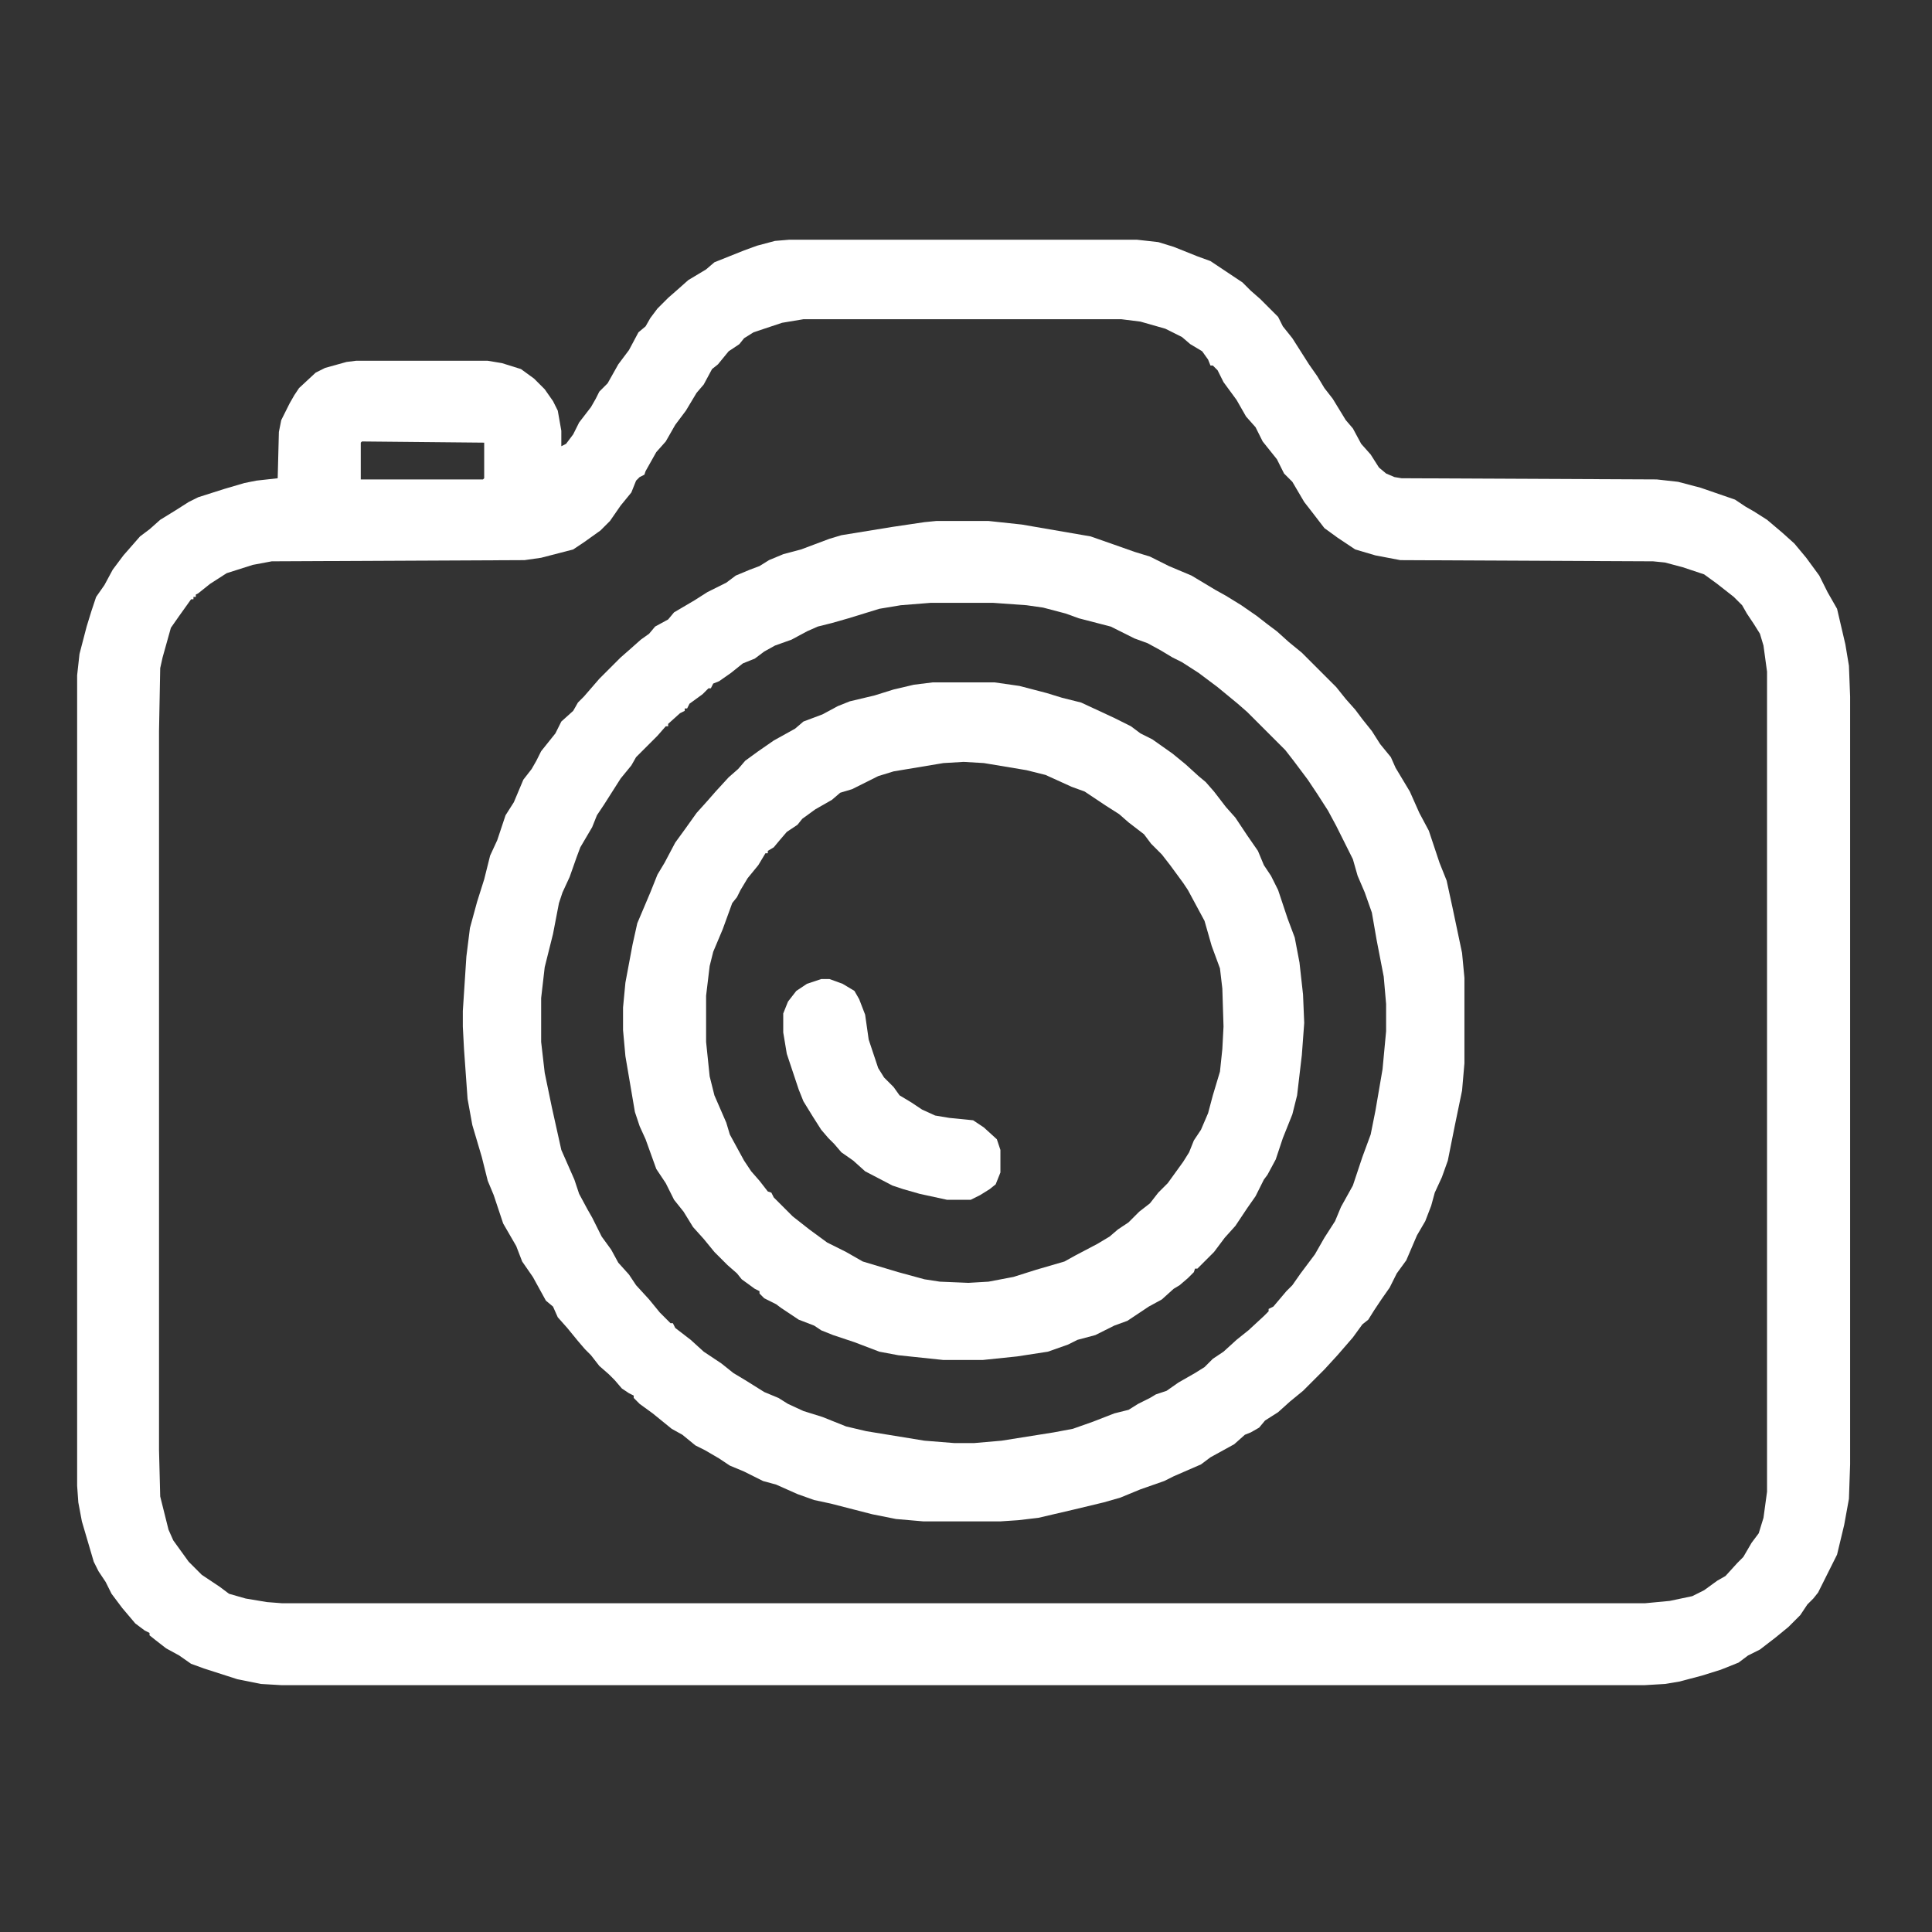
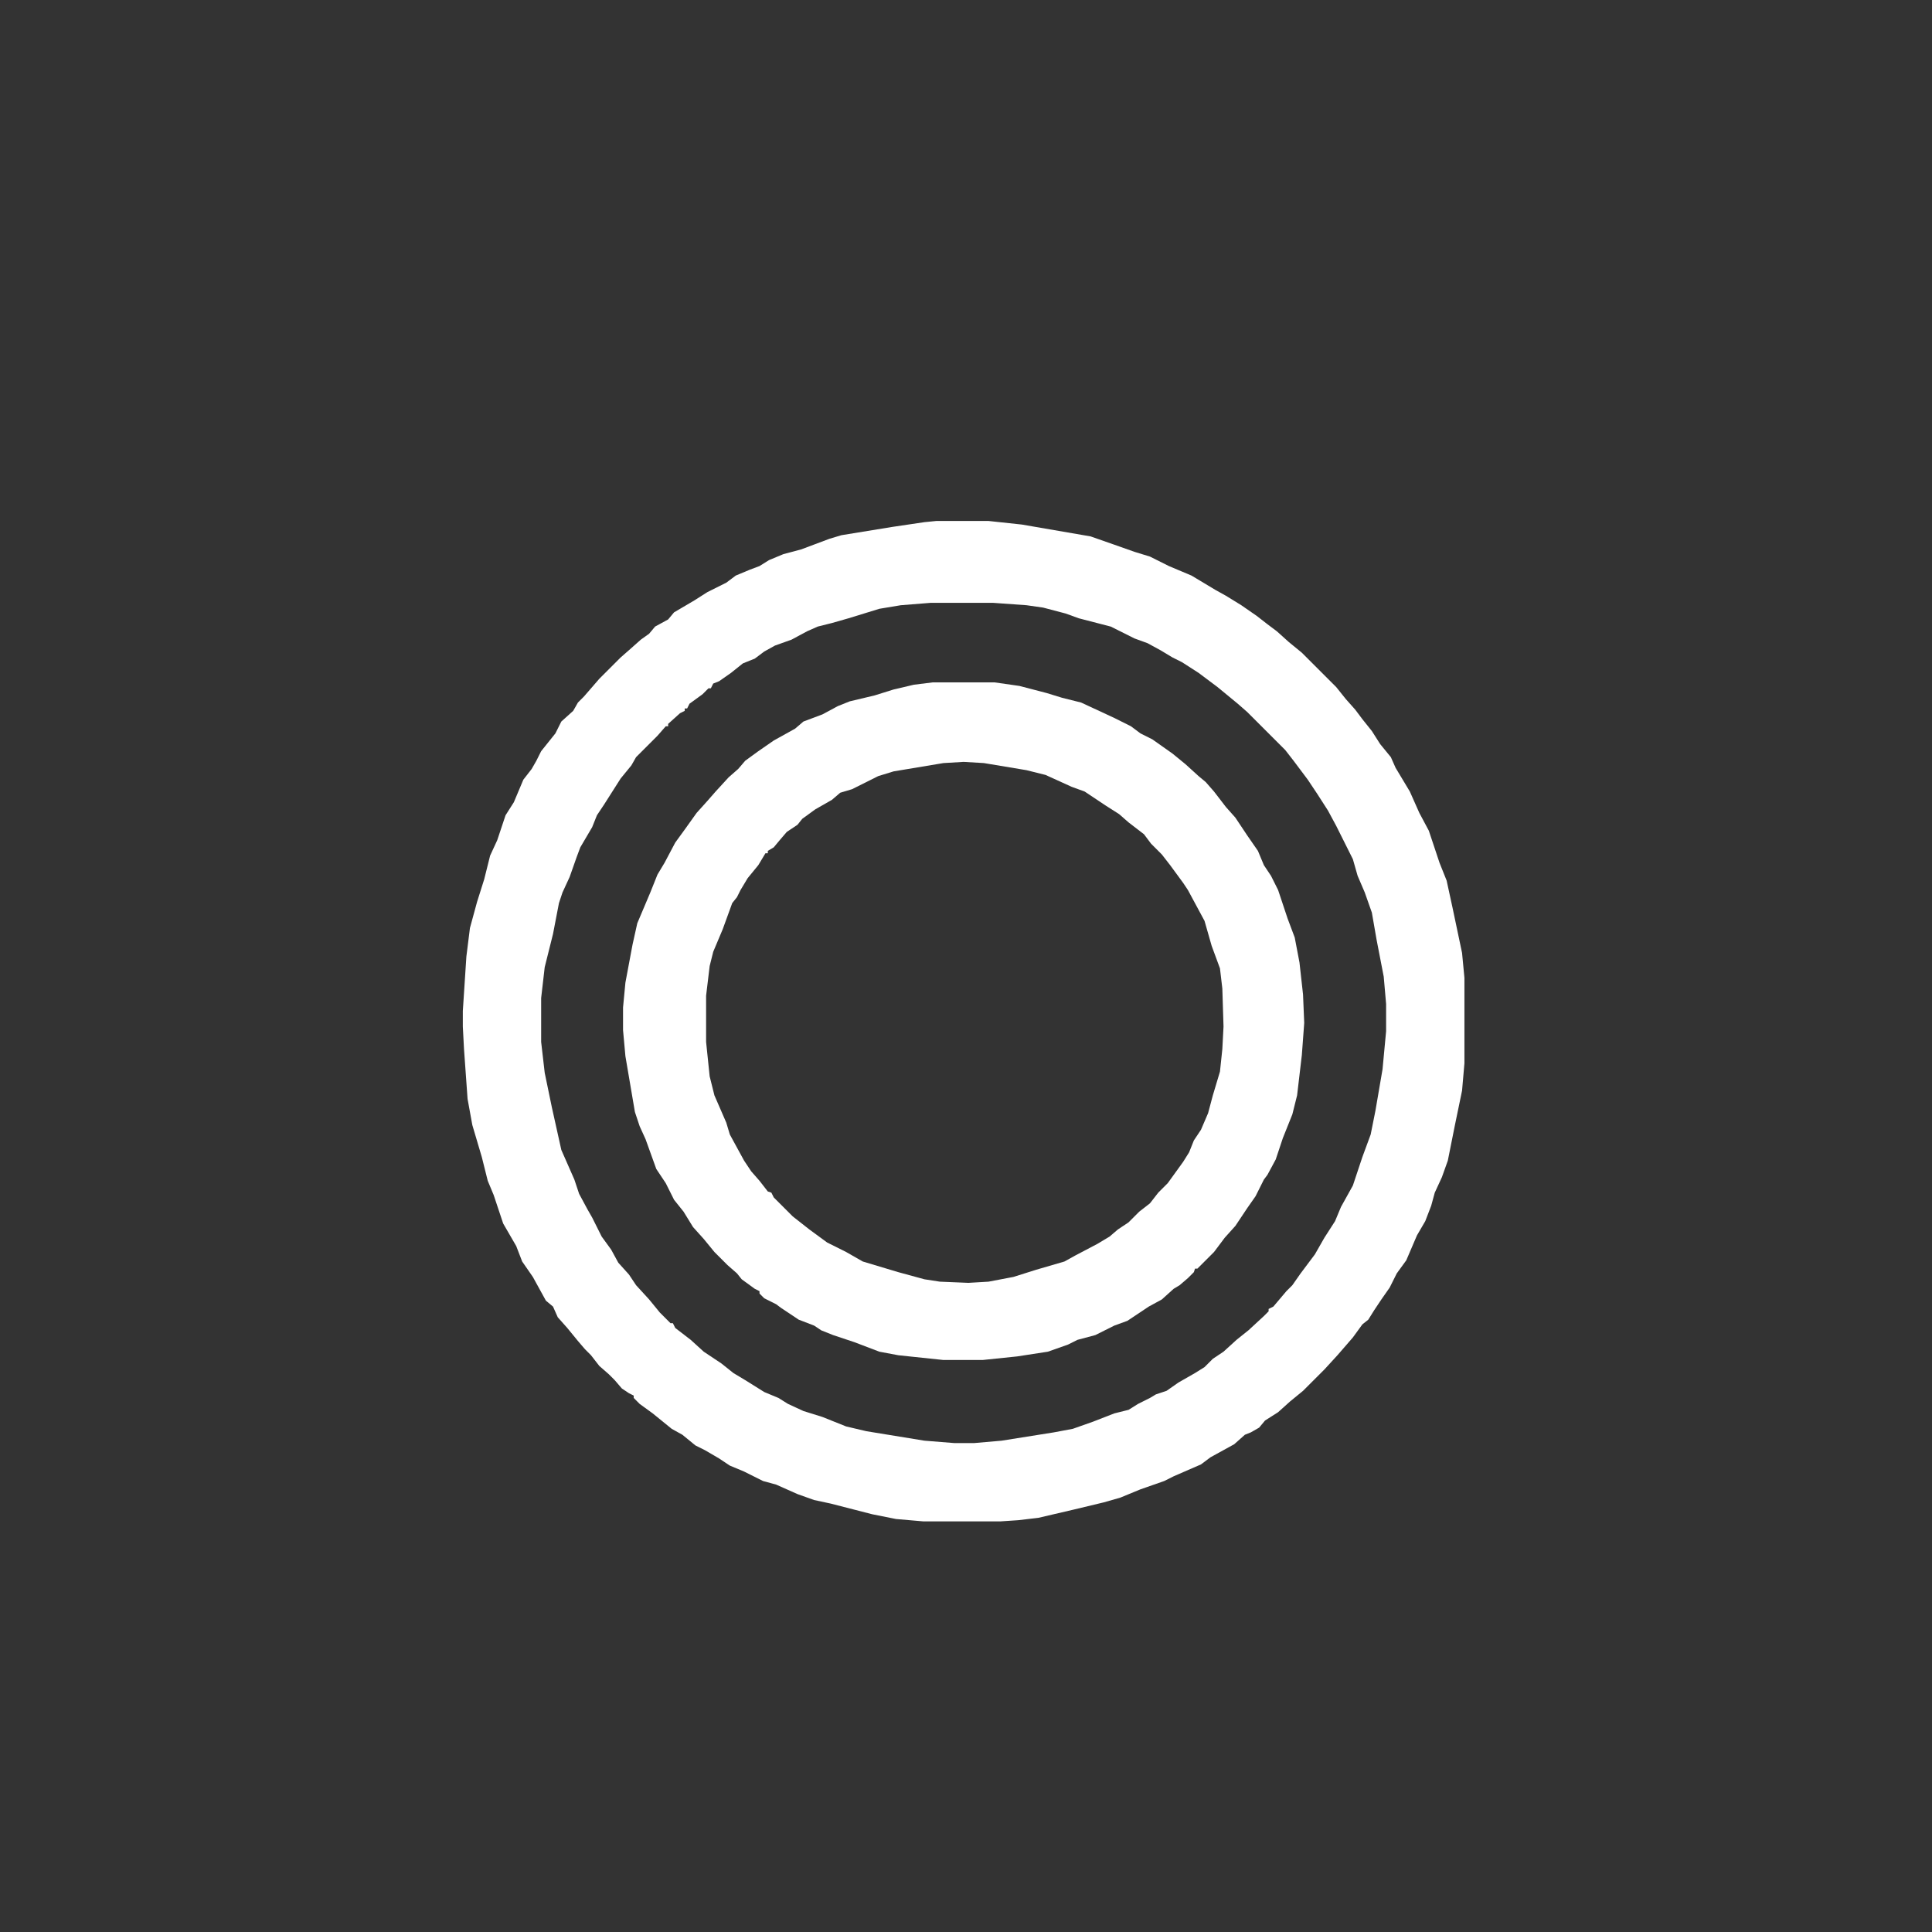
<svg xmlns="http://www.w3.org/2000/svg" version="1.1" id="Layer_1" x="0px" y="0px" width="1280px" height="1280px" viewBox="0 0 1280 1280" enable-background="new 0 0 1280 1280" xml:space="preserve">
  <rect x="0" y="0" width="1280" height="1280" fill="#333333" stroke="none" />
-   <path fill="#FFFFFF" d="M522.85,158.821h230.368l14.152,1.572l10.222,3.145l15.725,6.29l8.648,3.145l21.229,14.152l5.504,5.503  l6.29,5.504l11.794,11.793l3.145,6.29l6.29,7.862l11.007,17.297l5.504,7.862l4.718,7.862l5.504,7.076l8.648,14.152l4.718,5.504  l5.503,10.221l6.29,7.076l5.504,8.648l4.718,3.931l5.503,2.359l4.718,0.786l169.042,0.786l14.152,1.573l14.938,3.931l22.801,7.862  l7.076,4.717l5.504,3.145l8.648,5.504l10.222,8.648l7.862,7.076l7.862,9.435l8.648,11.793l5.504,11.007l6.29,11.007l5.503,23.587  l2.359,14.152l0.786,20.442v508.697l-0.786,22.802l-3.146,17.297l-4.717,19.656l-12.58,25.159l-3.146,3.932l-3.931,3.931  l-4.718,7.076l-7.862,7.862l-8.648,7.076l-10.222,7.863l-7.862,3.931l-6.29,4.718l-11.793,4.717l-12.58,3.932l-14.938,3.932  l-9.435,1.572l-13.366,0.786H186.339l-13.366-0.786l-15.725-3.146l-22.015-7.076l-8.648-3.145l-7.863-5.504l-8.648-4.718  l-7.076-5.503l-3.931-3.146v-1.572l-3.146-1.572l-6.29-4.718l-8.648-10.221l-7.076-9.436l-3.931-7.862l-4.718-7.076l-3.146-6.29  l-7.862-26.731l-2.358-12.58l-0.786-11.008V447.371l1.572-14.152l4.718-18.083l3.145-10.221l3.146-9.435l5.503-7.862l5.504-10.221  l7.076-9.435l11.008-12.58l6.29-4.717l7.076-6.29l10.221-6.29l8.648-5.504l6.29-3.145l17.298-5.504L161.966,320l7.862-1.572  l14.152-1.573l0.786-30.664l1.572-7.862l5.504-11.007l3.145-5.503l3.146-4.718l11.007-10.221l6.29-3.145l14.152-3.931l6.29-0.786  h87.272l9.435,1.573l12.58,3.931l8.648,6.29l7.076,7.076l5.504,7.863l3.145,6.29l2.359,13.366v10.221l3.145-1.572l4.718-6.29  l3.931-7.862l7.863-10.221l3.145-5.504l2.358-4.717l5.504-5.504l7.076-12.58l7.076-9.435l6.29-11.793l4.718-3.931l3.145-5.504  l4.718-6.29l7.076-7.076l6.29-5.503l7.076-6.29l11.793-7.076l5.504-4.717l19.656-7.862l8.648-3.145l11.794-3.145L522.85,158.821z   M532.284,211.499l-14.152,2.359l-18.869,6.29l-6.29,3.931l-3.146,3.931l-7.076,4.717l-7.076,8.649l-3.931,3.145l-5.504,10.221  l-4.718,5.503l-7.076,11.793l-7.076,9.435l-6.29,11.007l-6.289,7.076l-7.076,12.58l-0.786,2.358l-3.146,1.573l-2.358,2.359  l-3.146,7.862l-7.076,8.648l-7.076,10.221l-6.29,6.29l-11.007,7.862l-7.076,4.717l-21.229,5.504l-11.008,1.572l-167.469,0.787  l-12.58,2.358l-17.297,5.504l-11.008,7.076l-7.862,6.29l-1.572,0.787v1.572h-1.572v1.573h-1.572l-7.863,11.007l-5.503,7.862  l-5.504,19.656l-1.572,7.076l-0.786,41.671v476.462l0.786,30.663l5.503,22.015l3.146,7.076l10.221,14.152l8.649,8.649l11.793,7.862  l6.29,4.717l11.008,3.146l14.152,2.358l10.221,0.786h902.604l16.511-1.572l14.938-3.145l7.862-3.932l8.648-6.29l5.504-3.145  l7.862-8.648l3.932-3.932l5.504-9.435l4.717-6.29l3.146-10.222l2.358-17.297V445.013l-2.358-17.298l-2.359-7.862l-3.931-6.29  l-4.718-7.076l-3.145-5.503l-5.504-5.504l-11.008-8.648l-8.648-6.29l-14.152-4.717l-11.793-3.145l-7.863-0.786l-167.469-0.787  l-16.511-3.145l-13.366-3.931l-11.794-7.862l-8.648-6.29l-7.862-10.221l-5.504-7.076l-7.862-13.366l-5.504-5.504l-4.718-9.435  l-9.435-11.794l-4.718-9.435l-6.289-7.076l-6.29-11.008l-8.649-11.793l-3.931-7.862l-3.146-3.145h-1.572l-1.572-3.931l-3.932-5.504  l-7.862-4.717l-5.503-4.717l-11.008-5.504l-16.511-4.717l-12.58-1.573H532.284z M239.803,292.481l-0.786,0.786v24.374h80.982  l0.787-0.786v-23.587L239.803,292.481z" />
  <path fill="#FFFFFF" d="M620.344,345.16h34.595l22.015,2.359l45.602,7.862l15.725,5.503l13.366,4.718l10.222,3.145l12.579,6.29  l14.938,6.29l15.726,9.435l7.076,3.931l10.221,6.29l10.222,7.076l7.076,5.503l6.289,4.718l7.863,7.076l8.648,7.076l22.801,22.801  l6.29,7.862l6.29,7.076l4.717,6.29l6.29,7.862l5.504,8.648l7.076,8.649l3.146,7.076l9.435,15.725l6.29,14.152l6.29,11.793  l7.076,21.229l4.717,11.794l3.932,18.084l6.29,29.877l1.572,16.511v56.609l-1.572,18.084l-4.718,22.801l-4.718,23.587l-3.931,11.008  l-4.718,10.221l-2.358,8.648l-3.932,10.222l-5.503,9.435l-7.076,16.511l-6.29,8.649l-4.718,9.435l-5.504,7.862l-4.717,7.076  l-3.932,6.29l-3.932,3.145l-6.289,8.649l-10.222,11.793l-8.648,9.436l-14.152,14.152l-8.648,7.076l-7.862,7.076l-8.649,5.503  l-3.931,4.718l-5.504,3.145l-3.932,1.573l-7.076,6.29l-15.725,8.648l-6.29,4.717l-18.083,7.863l-6.29,3.145l-15.725,5.504  l-13.366,5.504l-11.008,3.145l-19.655,4.718l-23.588,5.503l-13.366,1.573l-11.793,0.786h-51.105l-18.084-1.572l-15.725-3.146  l-27.519-7.076l-11.008-2.358l-11.007-3.932l-14.152-6.29l-8.648-2.358l-12.58-6.29l-9.436-3.931l-7.076-4.718l-9.435-5.504  l-6.29-3.145l-8.648-7.076l-7.076-3.932l-12.58-10.221l-8.648-6.29l-3.931-3.932v-1.572l-3.146-1.572l-4.718-3.146l-4.717-5.503  l-3.932-3.932l-6.29-5.504l-5.503-7.076l-3.932-3.931l-4.718-5.504l-7.076-8.648l-6.29-7.076l-3.145-7.076l-4.718-3.932  l-8.648-15.725l-7.076-10.222l-3.931-10.221l-8.649-14.938l-6.29-18.87l-3.931-9.435l-3.932-15.725l-6.289-21.229l-3.146-17.298  l-2.358-33.021l-0.786-14.938v-10.222l2.358-36.167l2.358-18.87l4.718-17.297l4.718-14.938l3.931-15.725l4.718-10.222l5.504-16.511  l5.503-8.648l6.29-14.938l5.504-7.076l3.145-5.504l3.146-6.29l9.435-11.794l3.932-7.862l7.862-7.076l3.145-5.504l3.932-3.931  l10.221-11.794l14.152-14.152l6.29-5.504l7.076-6.289l5.504-3.932l3.932-4.717l8.648-4.718l3.931-4.717l13.366-7.862l8.648-5.504  l12.58-6.29l6.29-4.718l9.435-3.931l6.29-2.359l6.29-3.931l9.435-3.931l11.794-3.145l18.87-7.076l7.862-2.358l33.809-5.504  l21.229-3.145L620.344,345.16z M616.412,399.41l-19.656,1.573l-14.152,2.358l-20.441,6.29l-11.008,3.145l-9.435,2.359l-7.076,3.145  l-10.222,5.504l-11.007,3.931l-7.076,3.932l-6.29,4.717l-7.862,3.146l-7.862,6.29l-7.863,5.503l-3.931,1.573l-1.572,3.145h-1.573  l-3.931,3.932l-8.648,6.29l-1.573,3.145h-1.572v1.572l-3.145,1.572l-7.862,7.076v1.573h-1.572l-5.504,6.29l-14.152,14.152  l-3.146,5.503l-7.076,8.649l-11.007,17.297l-4.718,7.076l-3.145,7.862l-7.862,13.366l-2.359,6.29l-4.717,13.366l-4.718,10.221  l-2.358,7.076l-3.932,20.442l-5.504,22.015l-2.358,20.442v29.091l2.358,20.442l4.718,22.801l6.29,28.305l8.648,19.656l3.145,9.435  l5.504,10.222l3.146,5.503l6.29,12.58l6.289,8.648l4.718,8.649l7.076,7.862l4.718,7.076l8.648,9.435l7.076,8.648l7.076,7.076h1.572  l1.572,3.146l10.222,7.862l8.648,7.862l11.794,7.862l7.862,6.29l7.862,4.718l12.58,7.862l9.435,3.931l6.29,3.932l10.221,4.717  l12.58,3.932l15.725,6.29l13.366,3.145l38.526,6.29l19.655,1.572h13.366l18.084-1.572l34.595-5.504l12.579-2.358l13.366-4.718  l14.152-5.503l9.436-2.359l6.289-3.931l7.863-3.932l3.931-2.358l7.076-2.358l7.862-5.504l11.008-6.29l6.29-3.932l5.503-5.503  l7.076-4.718l8.649-7.862l7.862-6.29l10.221-9.435l3.146-3.146v-1.572l3.145-1.572l8.648-10.222l3.932-3.931l5.504-7.862  l9.435-12.58l6.29-11.008l7.076-11.007l3.931-9.436l7.863-14.152l6.289-18.869l5.504-14.938l3.146-15.726l4.717-27.518l2.359-25.16  V665.16l-1.573-18.084l-4.717-24.373l-3.146-18.084l-4.717-13.366l-4.718-11.007l-3.145-11.008l-11.008-22.015l-5.504-10.221  l-7.076-11.008l-6.29-9.435l-9.435-12.58l-5.504-7.076l-25.159-25.16l-6.29-5.503l-13.366-11.008l-12.58-9.435l-11.007-7.076  l-6.29-3.146l-7.862-4.717l-8.649-4.718l-8.648-3.146l-15.725-7.862l-21.229-5.504l-8.648-3.145l-14.938-3.931l-11.008-1.572  l-22.015-1.573H616.412z" />
  <path fill="#FFFFFF" d="M617.985,452.089h40.885l16.511,2.358l18.084,4.718l10.221,3.145l12.58,3.145l22.015,10.222l11.008,5.504  l6.29,4.717l7.862,3.932l13.366,9.435l8.648,7.076l8.648,7.862l4.718,3.932l5.504,6.29l7.862,10.221l6.29,7.076l7.862,11.794  l7.076,10.221l3.931,9.436l4.718,7.076l4.718,9.435l6.289,18.87l4.718,12.579l3.146,16.512l2.358,21.229l0.786,18.869l-1.572,21.229  l-3.146,26.732l-3.145,12.58l-6.29,15.725l-4.718,14.152l-5.503,10.221l-2.359,3.146l-5.504,11.007l-5.503,7.863l-7.862,11.793  l-7.076,7.862l-7.076,9.436l-11.008,11.007h-1.572l-0.786,2.358l-3.932,3.932l-5.504,4.718l-3.931,2.358l-7.862,7.076l-8.649,4.718  l-14.152,9.435l-8.648,3.145l-12.58,6.29l-11.793,3.146l-6.29,3.145l-13.366,4.718l-20.442,3.145l-22.801,2.359h-25.946  l-29.877-3.146l-12.58-2.358l-16.511-6.29l-14.152-4.718l-7.862-3.145l-4.718-3.146L529.14,874.3l-11.794-7.862l-3.145-2.359  l-7.862-3.931l-3.146-3.146v-1.572l-3.145-1.572l-8.648-6.29l-3.146-3.931l-6.29-5.504l-8.648-8.648l-7.076-8.649l-7.076-7.862  l-6.29-10.221l-6.29-7.862l-5.504-11.008l-6.289-9.435l-7.076-19.656l-3.932-8.648l-3.145-9.435l-6.29-36.954l-1.572-17.297v-14.938  l1.572-16.511l4.717-25.16l3.146-14.152l8.648-20.442l4.718-11.794l4.717-7.862l7.076-13.366l6.29-8.648l7.862-11.007l7.076-7.862  l5.504-6.29l8.648-9.436l6.29-5.503l4.718-5.504l8.648-6.29l10.222-7.076l14.152-7.862l5.503-4.718l12.58-4.717l10.222-5.504  l7.862-3.146l16.511-3.931l12.58-3.932l13.366-3.145L617.985,452.089z M638.427,504.767l-13.366,0.786l-33.021,5.504l-10.222,3.145  l-17.297,8.649l-7.862,2.358l-5.504,4.717l-11.008,6.29l-8.648,6.29l-3.145,3.932l-7.076,4.717l-4.718,5.504l-3.931,4.718  l-3.932,2.358v1.572h-1.572l-4.718,7.863l-7.076,8.648l-4.718,7.862l-2.358,4.718l-3.145,3.931l-6.29,17.298l-6.29,14.938  L470.172,640l-2.359,19.656v30.663l2.359,22.801l3.145,12.58l7.862,18.084l2.358,7.862l9.436,17.297l4.717,7.076l5.504,6.29  l5.504,7.076l2.358,0.786l1.573,3.146l12.579,12.579l11.008,8.648l11.794,8.649l12.579,6.29l11.008,6.289l23.587,7.076l17.298,4.718  l10.221,1.572l18.87,0.786l13.366-0.786l16.511-3.145l14.938-4.718l18.87-5.504l7.076-3.931l14.938-7.862l7.862-4.718l5.504-4.718  l7.076-4.717l7.076-7.076l7.076-5.504l5.503-7.076l6.29-6.29l10.222-14.152l3.931-6.29l3.146-7.862l4.717-7.076l4.718-11.007  l3.145-11.794l4.718-15.725l1.572-14.938l0.786-14.938l-0.786-25.16l-1.572-13.366l-5.504-14.938l-4.717-16.511l-11.008-20.442  l-3.145-4.718l-8.649-11.793l-5.503-7.076l-7.076-7.076l-4.718-6.29l-10.221-7.862l-6.29-5.504l-8.649-5.504l-14.152-9.435  l-8.648-3.146l-17.297-7.862l-12.58-3.145l-28.305-4.718L638.427,504.767z" />
-   <path fill="#FFFFFF" d="M544.078,648.648h5.504l8.648,3.146l7.862,4.717l3.146,5.504l3.931,10.222l2.358,16.511l6.29,18.869  l3.932,6.29l6.29,6.29l3.931,5.504l7.862,4.718l7.076,4.717l8.649,3.932l9.435,1.572l15.725,1.572l7.076,4.718l8.648,7.862  l2.359,7.076v14.938l-3.146,7.862l-3.931,3.146l-6.29,3.931l-6.29,3.146H627.42l-18.084-3.932l-11.007-3.145l-7.076-2.359  l-18.084-9.435l-7.862-7.076l-7.862-5.504l-4.718-5.503l-3.931-3.932l-4.718-5.504l-5.504-8.648l-6.29-10.221l-3.145-7.863  l-7.862-23.587l-2.359-14.152v-12.58l3.146-7.862l5.504-7.076l7.076-4.717L544.078,648.648z" />
</svg>